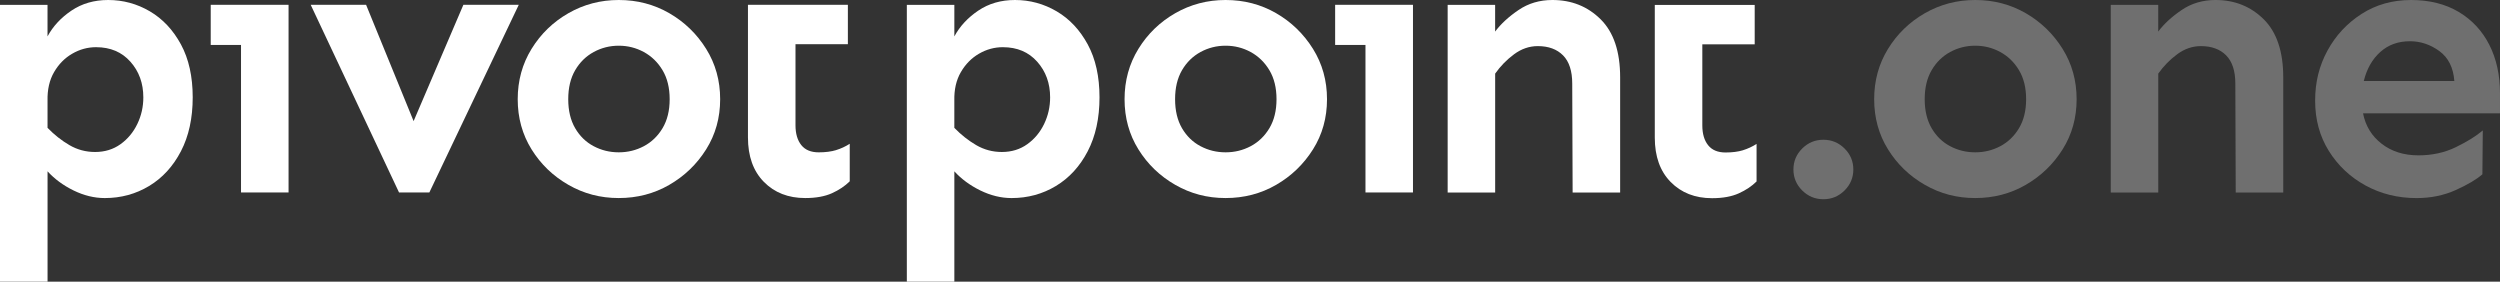
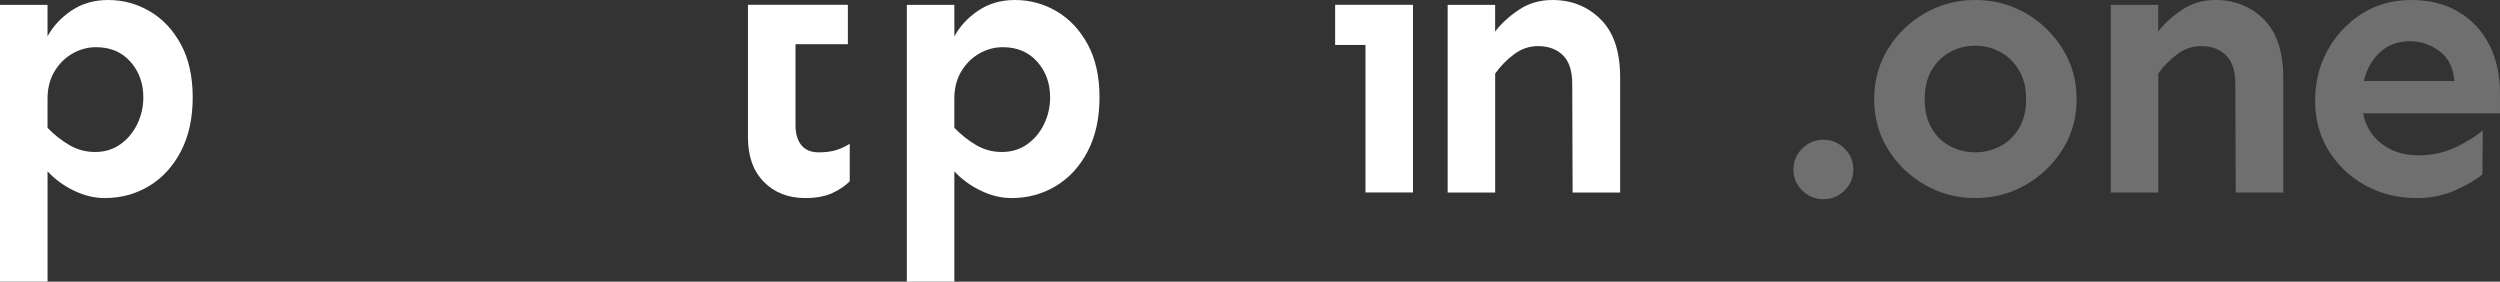
<svg xmlns="http://www.w3.org/2000/svg" width="142" height="16" viewBox="0 0 142 16" fill="none">
  <rect x="0" y="0" width="142" height="16" fill="#333333" stroke="none" />
  <path d="M6.143 0C6.993 0 7.783 0.215 8.513 0.644C9.243 1.073 9.831 1.7 10.277 2.522C10.723 3.345 10.946 4.348 10.946 5.53C10.946 6.712 10.723 7.733 10.277 8.591C9.831 9.449 9.228 10.107 8.471 10.564C7.712 11.021 6.873 11.25 5.952 11.25C5.357 11.25 4.765 11.105 4.178 10.818C3.59 10.529 3.097 10.167 2.701 9.731V16H0V0.275H2.699V2.068C3.01 1.491 3.464 1.003 4.059 0.602C4.654 0.201 5.349 0 6.143 0ZM5.463 2.68C4.981 2.68 4.528 2.803 4.103 3.05C3.677 3.296 3.334 3.644 3.072 4.095C2.81 4.545 2.686 5.087 2.7 5.72V7.261C3.083 7.656 3.496 7.982 3.944 8.243C4.39 8.503 4.875 8.633 5.4 8.633C5.952 8.633 6.433 8.485 6.845 8.19C7.256 7.895 7.575 7.511 7.801 7.04C8.028 6.569 8.141 6.066 8.141 5.531C8.141 4.729 7.896 4.054 7.407 3.505C6.919 2.956 6.27 2.681 5.463 2.681V2.68Z" fill="white" />
-   <path d="M16.39 0.273V10.932H13.69V2.553H11.969V0.273H16.39Z" fill="white" />
-   <path d="M29.466 0.273L24.387 10.932H22.665L17.648 0.273H20.794L23.493 6.88L26.32 0.273H29.466Z" fill="white" />
-   <path d="M35.145 0C36.193 0 37.15 0.25 38.015 0.749C38.879 1.248 39.578 1.924 40.109 2.775C40.64 3.627 40.905 4.58 40.905 5.635C40.905 6.69 40.64 7.64 40.109 8.485C39.578 9.329 38.879 10.001 38.015 10.5C37.151 10.999 36.194 11.249 35.145 11.249C34.096 11.249 33.158 10.999 32.287 10.5C31.415 10.001 30.718 9.329 30.193 8.485C29.669 7.641 29.406 6.691 29.406 5.635C29.406 4.579 29.669 3.627 30.193 2.775C30.718 1.924 31.415 1.248 32.287 0.749C33.158 0.25 34.111 0 35.145 0ZM35.145 2.596C34.635 2.596 34.161 2.716 33.721 2.955C33.281 3.195 32.931 3.539 32.669 3.989C32.406 4.44 32.276 4.989 32.276 5.635C32.276 6.281 32.406 6.831 32.669 7.281C32.931 7.731 33.281 8.072 33.721 8.304C34.16 8.537 34.635 8.652 35.145 8.652C35.656 8.652 36.13 8.537 36.57 8.304C37.008 8.072 37.363 7.731 37.633 7.281C37.902 6.83 38.037 6.282 38.037 5.635C38.037 4.987 37.902 4.439 37.633 3.989C37.363 3.538 37.01 3.195 36.57 2.955C36.13 2.716 35.656 2.596 35.145 2.596Z" fill="white" />
  <path d="M57.649 0C58.498 0 59.288 0.215 60.019 0.644C60.749 1.073 61.337 1.7 61.783 2.522C62.229 3.345 62.452 4.348 62.452 5.53C62.452 6.712 62.229 7.733 61.783 8.591C61.337 9.449 60.734 10.107 59.976 10.564C59.218 11.021 58.379 11.25 57.458 11.25C56.863 11.25 56.271 11.105 55.683 10.818C55.096 10.529 54.603 10.167 54.207 9.731V16H51.508V0.275H54.207V2.068C54.518 1.491 54.972 1.003 55.567 0.602C56.162 0.201 56.856 0 57.65 0H57.649ZM56.968 2.68C56.486 2.68 56.034 2.803 55.608 3.05C55.183 3.296 54.84 3.644 54.578 4.095C54.315 4.545 54.191 5.087 54.206 5.72V7.261C54.589 7.656 55.002 7.982 55.449 8.243C55.895 8.503 56.381 8.633 56.905 8.633C57.458 8.633 57.939 8.485 58.35 8.19C58.762 7.895 59.081 7.511 59.307 7.04C59.533 6.569 59.647 6.066 59.647 5.531C59.647 4.729 59.402 4.054 58.913 3.505C58.425 2.956 57.776 2.681 56.968 2.681V2.68Z" fill="white" />
  <path d="M103.568 7.938C104.036 7.938 104.435 8.103 104.769 8.434C105.102 8.764 105.269 9.162 105.269 9.627C105.269 10.091 105.102 10.489 104.769 10.82C104.436 11.15 104.036 11.316 103.568 11.316C103.1 11.316 102.7 11.15 102.367 10.82C102.034 10.489 101.867 10.091 101.867 9.627C101.867 9.162 102.034 8.765 102.367 8.434C102.7 8.103 103.1 7.938 103.568 7.938Z" fill="#6F6F6F" />
  <path d="M112.192 0C113.24 0 114.197 0.25 115.062 0.749C115.926 1.248 116.625 1.924 117.156 2.775C117.687 3.627 117.952 4.58 117.952 5.635C117.952 6.69 117.687 7.64 117.156 8.485C116.625 9.329 115.926 10.001 115.062 10.5C114.198 10.999 113.241 11.249 112.192 11.249C111.143 11.249 110.205 10.999 109.334 10.5C108.462 10.001 107.764 9.329 107.24 8.485C106.715 7.641 106.453 6.691 106.453 5.635C106.453 4.579 106.715 3.627 107.24 2.775C107.764 1.924 108.462 1.248 109.334 0.749C110.205 0.25 111.157 0 112.192 0ZM112.192 2.596C111.682 2.596 111.207 2.716 110.768 2.955C110.328 3.195 109.978 3.539 109.716 3.989C109.453 4.44 109.323 4.989 109.323 5.635C109.323 6.281 109.453 6.831 109.716 7.281C109.978 7.731 110.328 8.072 110.768 8.304C111.206 8.537 111.682 8.652 112.192 8.652C112.703 8.652 113.177 8.537 113.617 8.304C114.055 8.072 114.41 7.731 114.68 7.281C114.949 6.83 115.084 6.282 115.084 5.635C115.084 4.987 114.949 4.439 114.68 3.989C114.411 3.538 114.056 3.195 113.617 2.955C113.177 2.716 112.703 2.596 112.192 2.596Z" fill="#6F6F6F" />
  <path d="M122.587 0.275V1.794C122.913 1.358 123.355 0.95 123.916 0.57C124.475 0.189 125.117 0 125.84 0C126.931 0 127.844 0.366 128.582 1.098C129.319 1.83 129.688 2.928 129.688 4.391V10.935H126.989L126.967 4.75C126.967 4.032 126.793 3.497 126.446 3.146C126.099 2.795 125.62 2.619 125.012 2.619C124.53 2.619 124.08 2.773 123.662 3.083C123.244 3.393 122.886 3.759 122.589 4.181V10.936H119.891V0.275H122.589H122.587Z" fill="#6F6F6F" />
  <path d="M136.941 0C137.989 0 138.892 0.225 139.651 0.675C140.408 1.126 140.989 1.749 141.393 2.544C141.797 3.339 141.999 4.257 141.999 5.299V6.439H134.221C134.362 7.157 134.717 7.734 135.284 8.17C135.851 8.607 136.545 8.824 137.367 8.824C138.146 8.824 138.854 8.669 139.492 8.359C140.129 8.05 140.64 7.734 141.022 7.409L141 9.9C140.661 10.195 140.153 10.495 139.481 10.797C138.807 11.1 138.067 11.251 137.26 11.251C136.197 11.251 135.23 11.011 134.359 10.534C133.487 10.056 132.793 9.401 132.276 8.571C131.759 7.741 131.5 6.791 131.5 5.721C131.5 4.651 131.734 3.731 132.202 2.871C132.67 2.013 133.314 1.32 134.136 0.792C134.957 0.265 135.892 0.001 136.941 0.001V0ZM136.877 2.343C136.211 2.343 135.652 2.547 135.198 2.955C134.744 3.363 134.433 3.912 134.263 4.601H139.407C139.35 3.841 139.067 3.275 138.557 2.902C138.047 2.529 137.487 2.342 136.878 2.342L136.877 2.343Z" fill="#6F6F6F" />
-   <path d="M69.614 0C70.662 0 71.619 0.25 72.484 0.749C73.348 1.248 74.046 1.924 74.578 2.775C75.109 3.627 75.374 4.58 75.374 5.635C75.374 6.69 75.109 7.64 74.578 8.485C74.046 9.329 73.348 10.001 72.484 10.5C71.62 10.999 70.663 11.249 69.614 11.249C68.565 11.249 67.627 10.999 66.755 10.5C65.884 10.001 65.186 9.329 64.662 8.485C64.137 7.641 63.875 6.691 63.875 5.635C63.875 4.579 64.137 3.627 64.662 2.775C65.186 1.924 65.884 1.248 66.755 0.749C67.627 0.25 68.579 0 69.614 0ZM69.614 2.596C69.104 2.596 68.629 2.716 68.19 2.955C67.75 3.195 67.4 3.539 67.137 3.989C66.875 4.44 66.745 4.989 66.745 5.635C66.745 6.281 66.875 6.831 67.137 7.281C67.4 7.731 67.75 8.072 68.19 8.304C68.628 8.537 69.104 8.652 69.614 8.652C70.125 8.652 70.599 8.537 71.039 8.304C71.477 8.072 71.832 7.731 72.102 7.281C72.371 6.83 72.506 6.282 72.506 5.635C72.506 4.987 72.371 4.439 72.102 3.989C71.832 3.538 71.478 3.195 71.039 2.955C70.599 2.716 70.125 2.596 69.614 2.596Z" fill="white" />
  <path d="M80.257 0.273V10.932H77.559V2.553H75.836V0.273H80.257Z" fill="white" />
  <path d="M84.923 0.275V1.794C85.249 1.358 85.691 0.95 86.252 0.57C86.811 0.189 87.453 0 88.176 0C89.267 0 90.18 0.366 90.918 1.098C91.655 1.83 92.024 2.928 92.024 4.391V10.935H89.325L89.303 4.75C89.303 4.032 89.129 3.497 88.782 3.146C88.435 2.795 87.956 2.619 87.348 2.619C86.866 2.619 86.416 2.773 85.998 3.083C85.58 3.393 85.222 3.759 84.925 4.181V10.936H82.227V0.275H84.925H84.923Z" fill="white" />
  <path d="M47.49 8.527C47.214 8.611 46.884 8.653 46.502 8.653C46.062 8.653 45.734 8.516 45.514 8.242C45.294 7.967 45.184 7.591 45.184 7.112V2.511H48.159V0.273H42.484V2.511V7.808C42.484 8.878 42.785 9.719 43.388 10.331C43.989 10.942 44.773 11.249 45.736 11.249C46.345 11.249 46.851 11.157 47.255 10.975C47.659 10.792 47.995 10.567 48.265 10.299V8.167C48.023 8.322 47.765 8.441 47.489 8.526L47.49 8.527Z" fill="white" />
-   <path d="M98.998 8.535C98.722 8.619 98.392 8.661 98.01 8.661C97.57 8.661 97.242 8.524 97.022 8.249C96.802 7.975 96.692 7.599 96.692 7.12V2.518H99.667V0.281H93.992V2.518V7.816C93.992 8.886 94.293 9.727 94.895 10.338C95.497 10.95 96.281 11.257 97.244 11.257C97.853 11.257 98.359 11.165 98.763 10.982C99.167 10.8 99.503 10.575 99.773 10.307V8.175C99.531 8.329 99.273 8.449 98.997 8.534L98.998 8.535Z" fill="white" />
</svg>